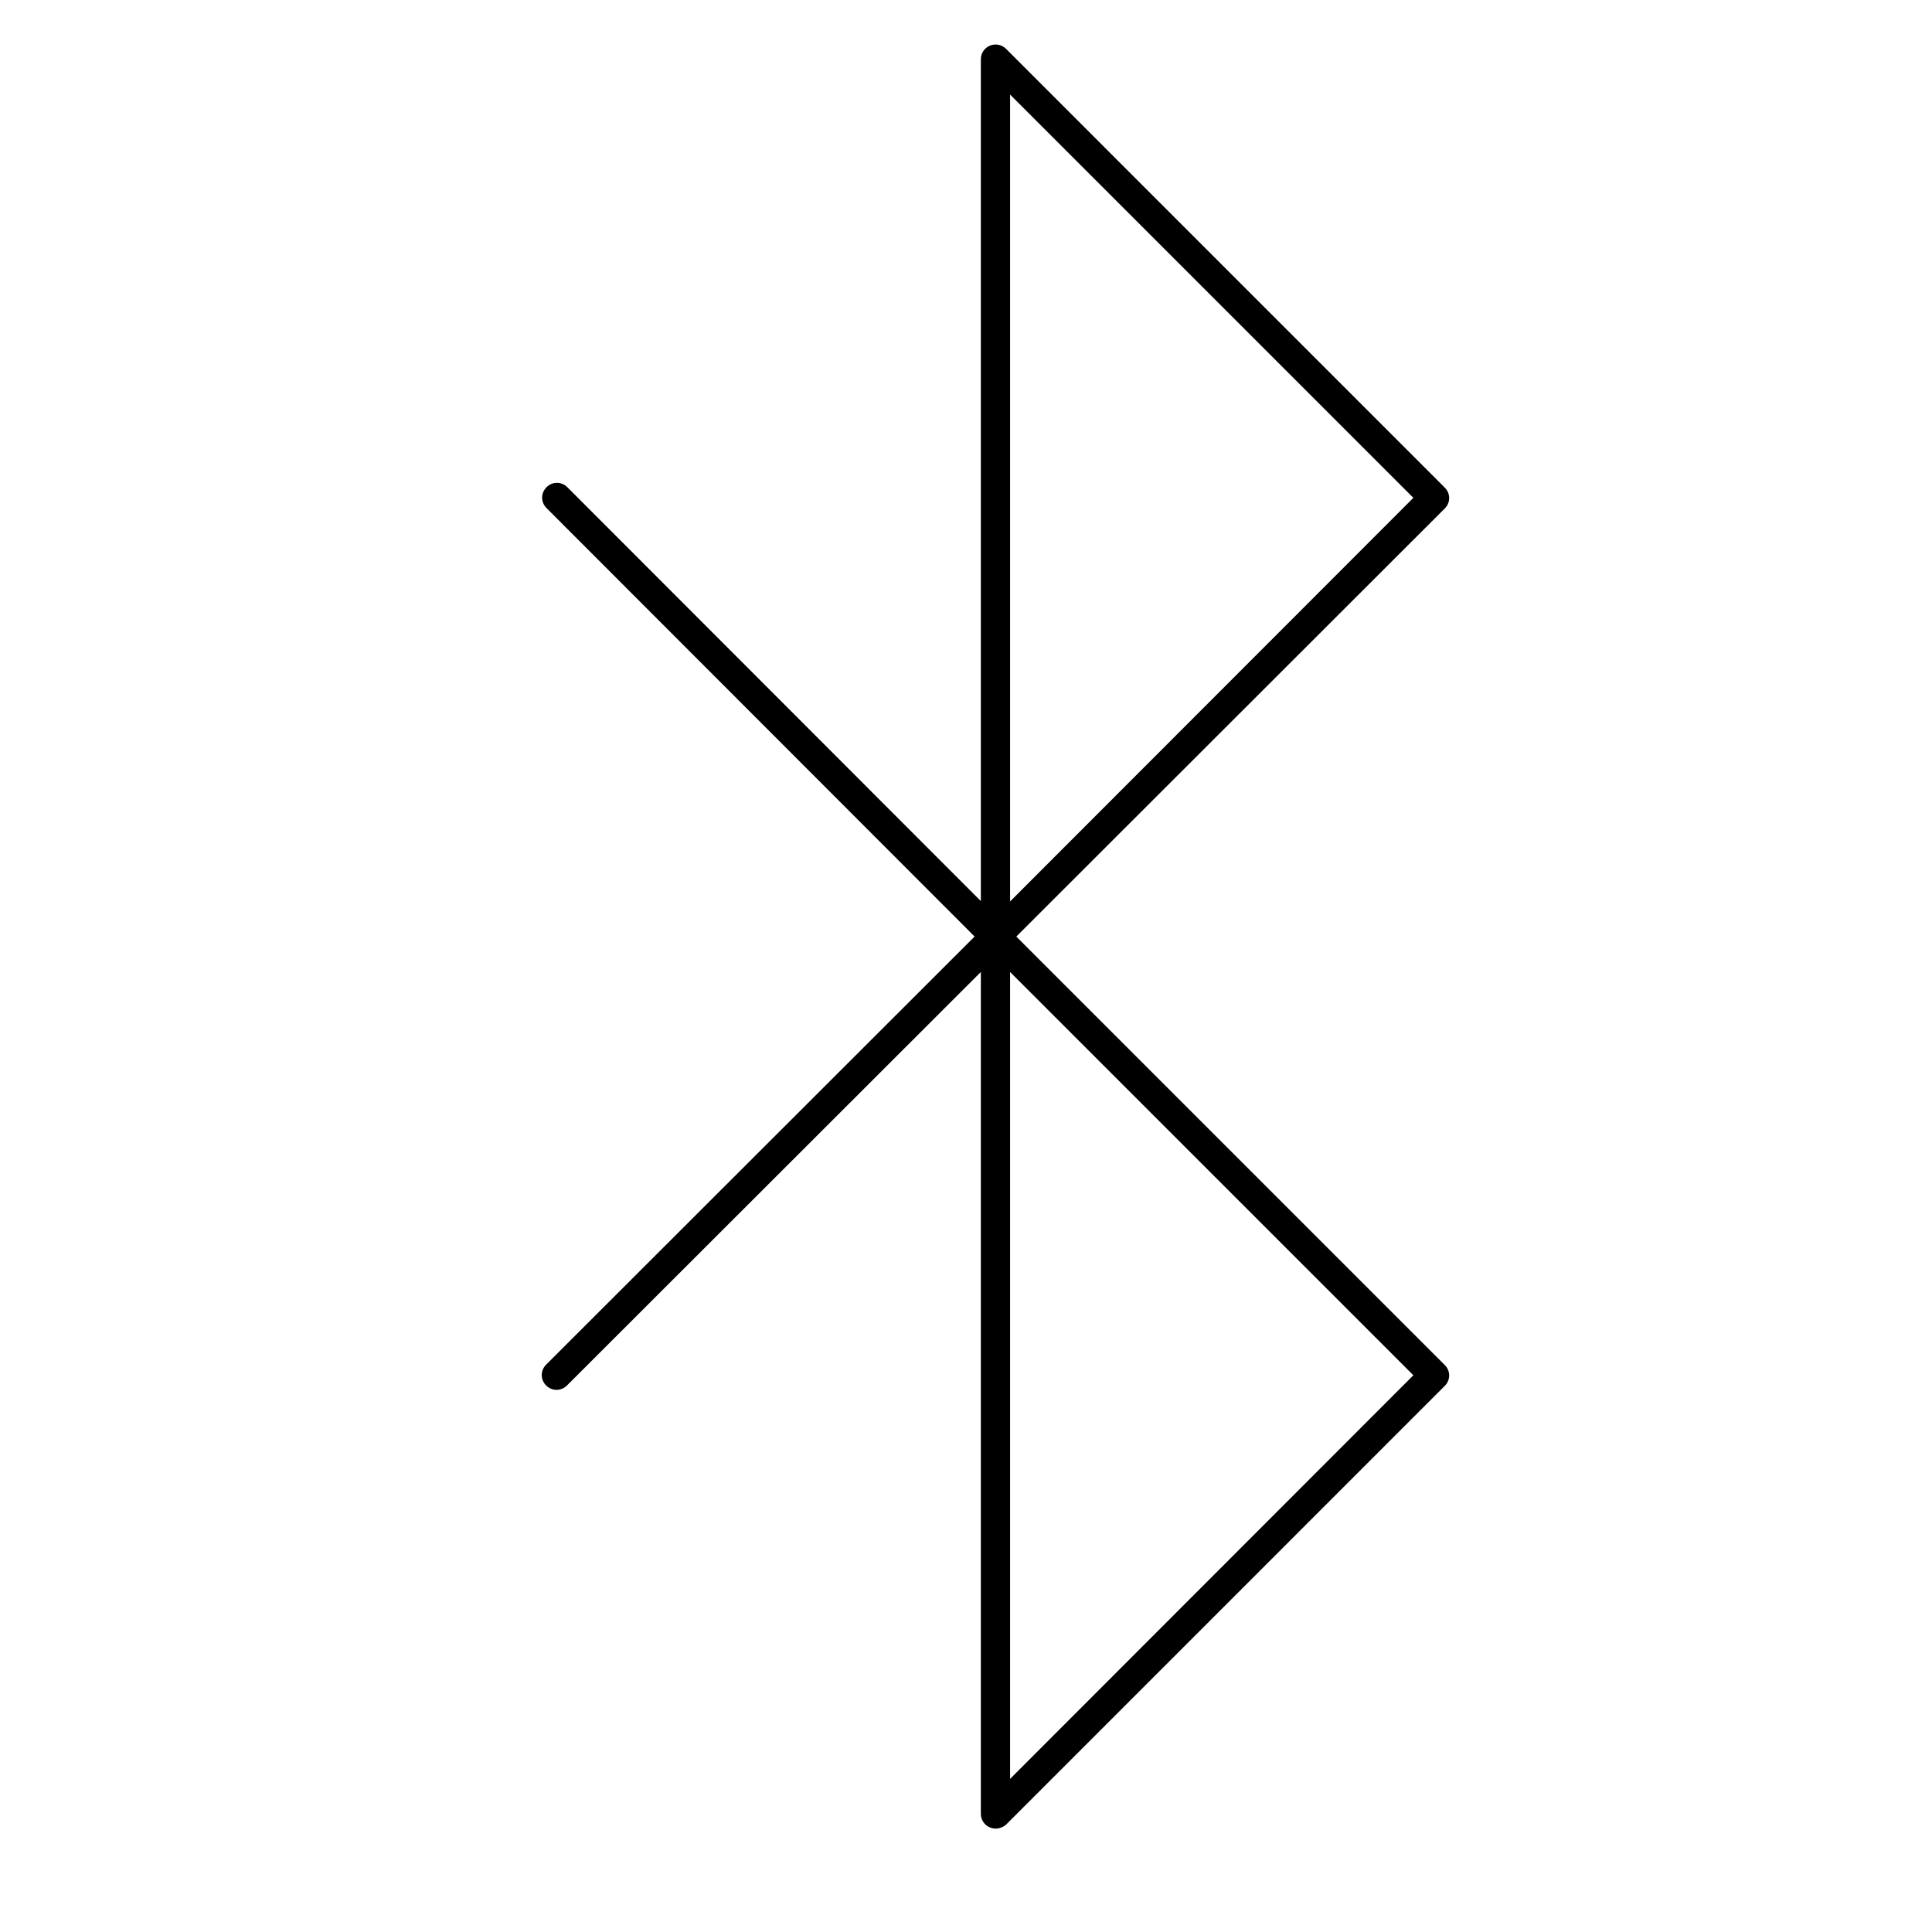
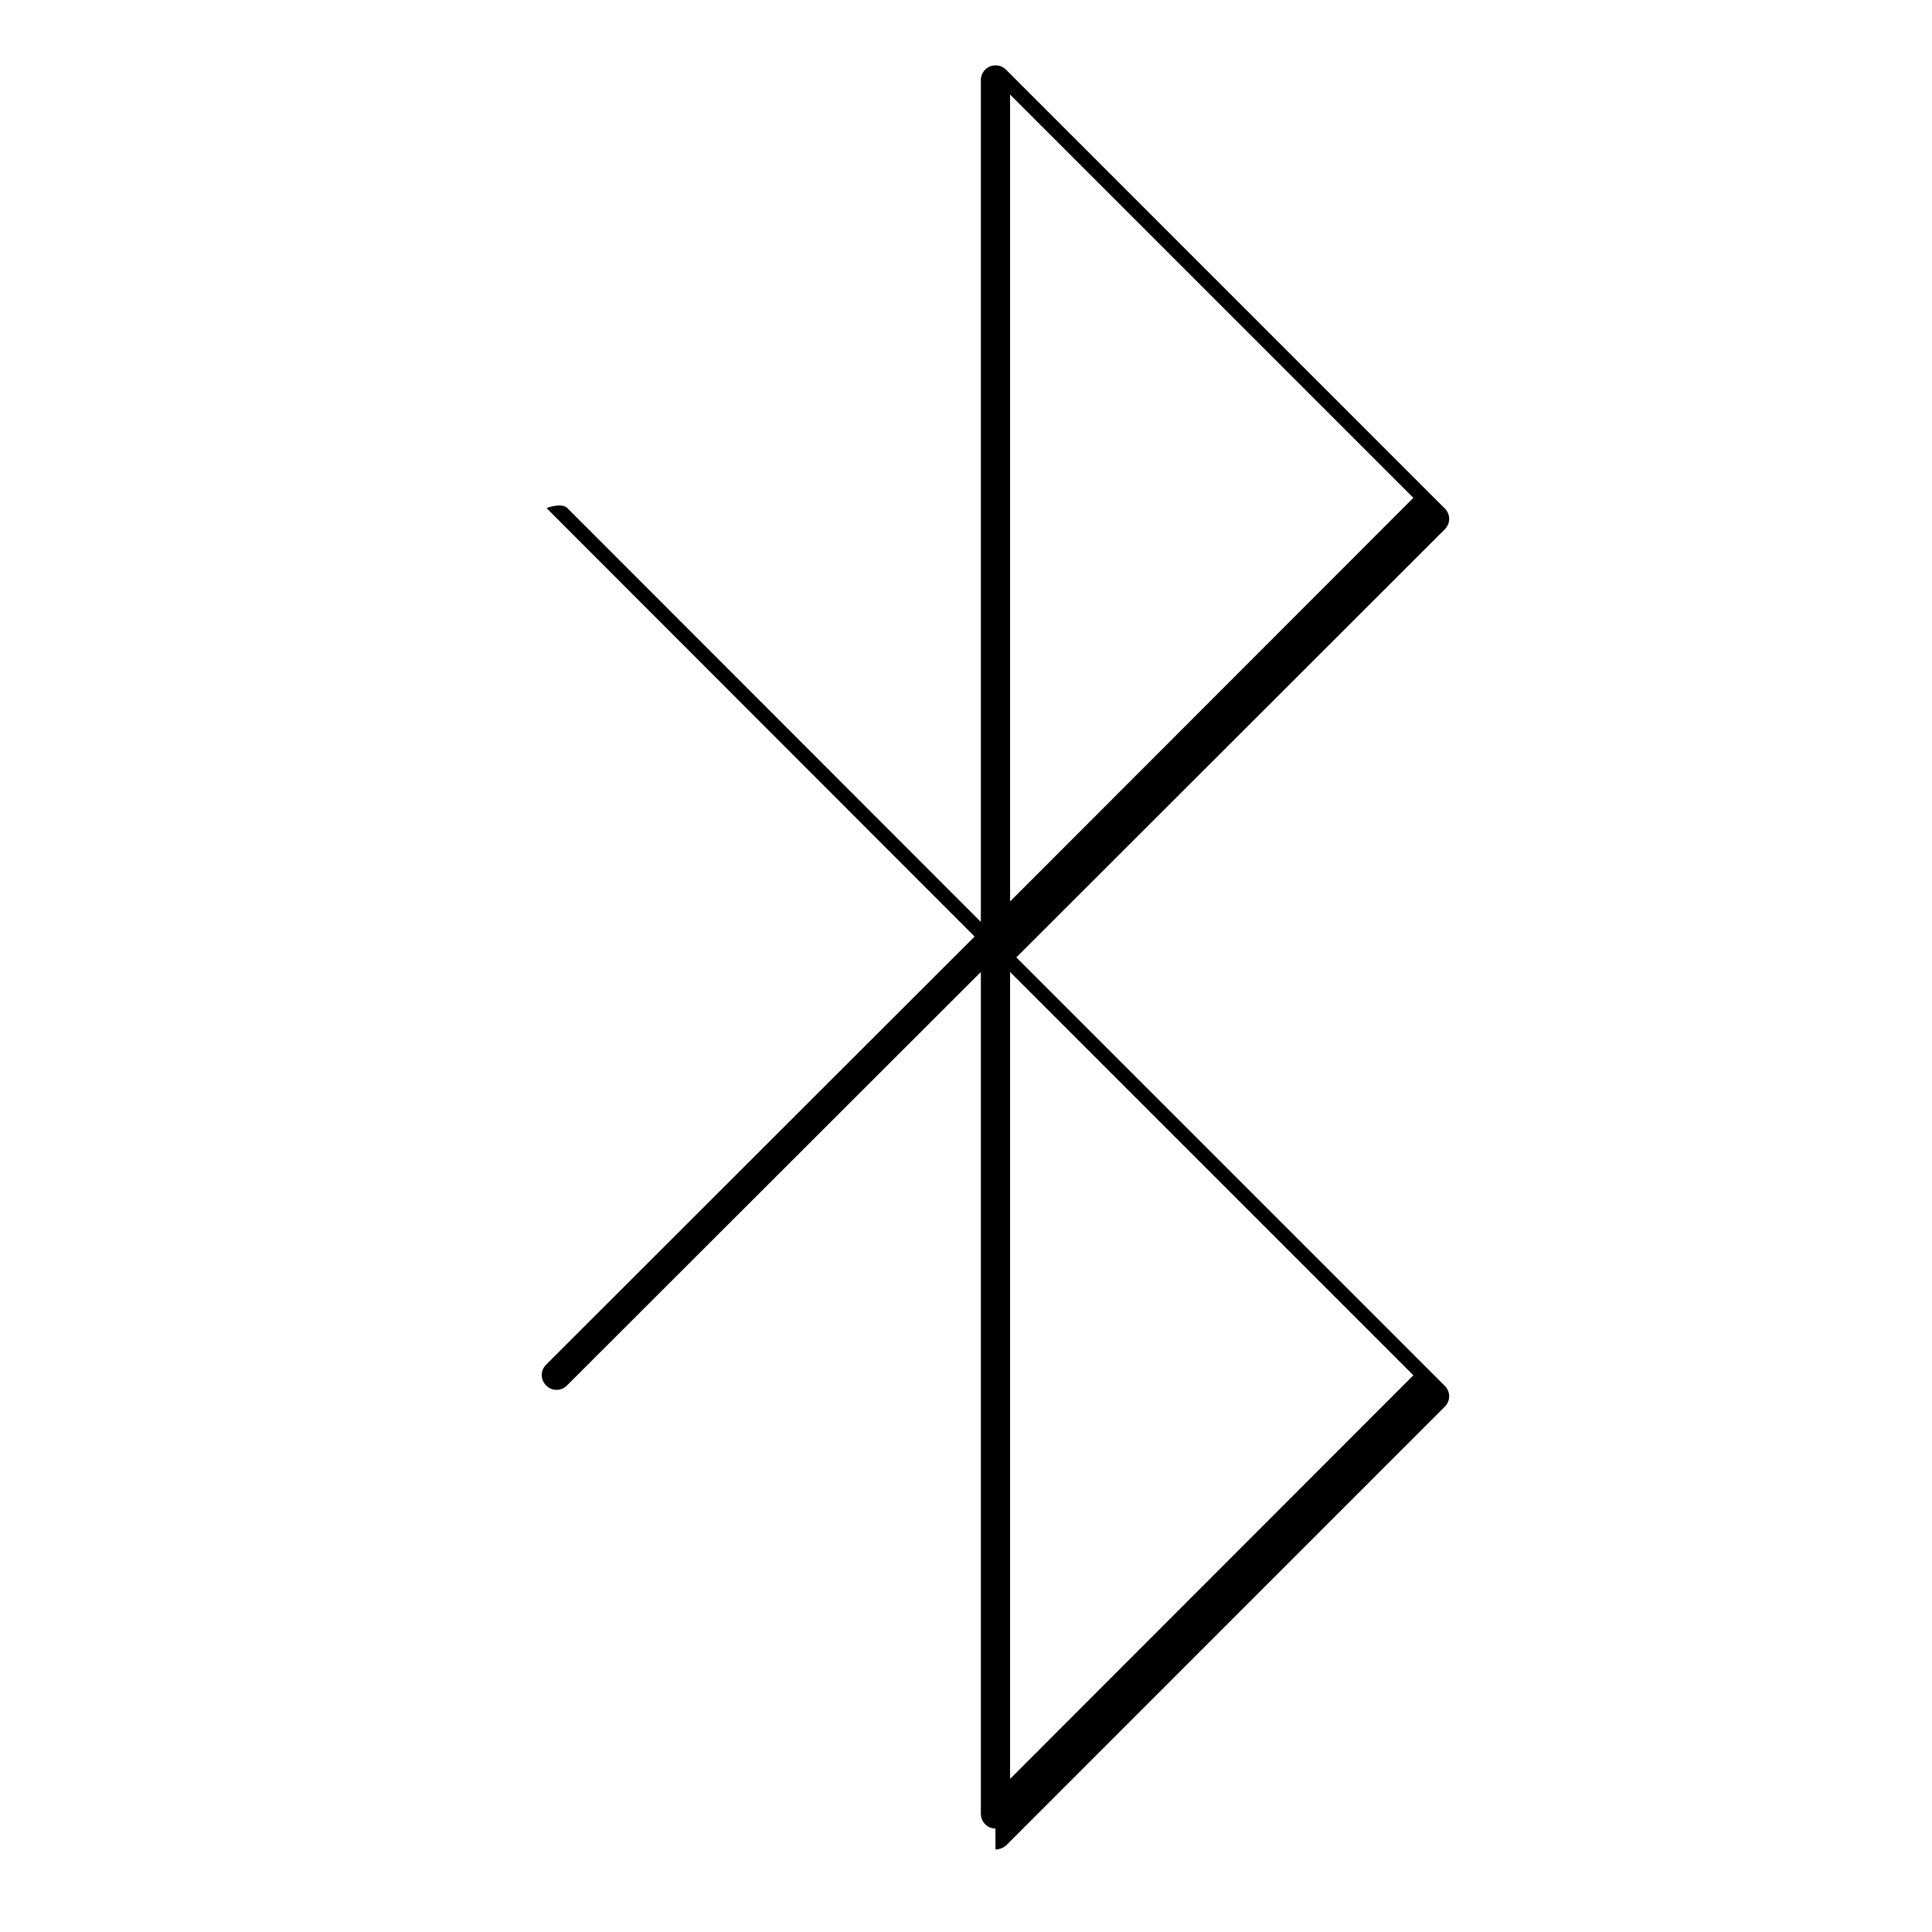
<svg xmlns="http://www.w3.org/2000/svg" fill="#000000" width="800px" height="800px" version="1.1" viewBox="144 144 512 512">
-   <path d="m407.81 628.59c-0.484 0-0.969-0.098-1.453-0.289-1.453-0.582-2.422-2.035-2.422-3.586v-223.13l-109.68 109.58c-1.551 1.551-3.973 1.551-5.523 0-1.551-1.551-1.551-3.973 0-5.523l113.55-113.45-113.45-113.55c-1.551-1.551-1.551-3.973 0-5.523s3.973-1.551 5.523 0l109.58 109.68v-223.13c0-1.551 0.969-3.004 2.422-3.586s3.102-0.289 4.266 0.871l116.26 116.27c1.551 1.551 1.551 3.973 0 5.523l-113.55 113.45 113.55 113.55c1.551 1.547 1.551 3.973 0 5.519l-116.26 116.27c-0.777 0.68-1.844 1.066-2.812 1.066zm3.875-227v213.83l106.87-106.96zm0-232.53v213.83l106.87-106.96z" />
+   <path d="m407.81 628.59c-0.484 0-0.969-0.098-1.453-0.289-1.453-0.582-2.422-2.035-2.422-3.586v-223.13l-109.68 109.58c-1.551 1.551-3.973 1.551-5.523 0-1.551-1.551-1.551-3.973 0-5.523l113.55-113.45-113.45-113.55s3.973-1.551 5.523 0l109.58 109.68v-223.13c0-1.551 0.969-3.004 2.422-3.586s3.102-0.289 4.266 0.871l116.26 116.27c1.551 1.551 1.551 3.973 0 5.523l-113.55 113.45 113.55 113.55c1.551 1.547 1.551 3.973 0 5.519l-116.26 116.27c-0.777 0.68-1.844 1.066-2.812 1.066zm3.875-227v213.83l106.87-106.96zm0-232.53v213.83l106.87-106.96z" />
</svg>